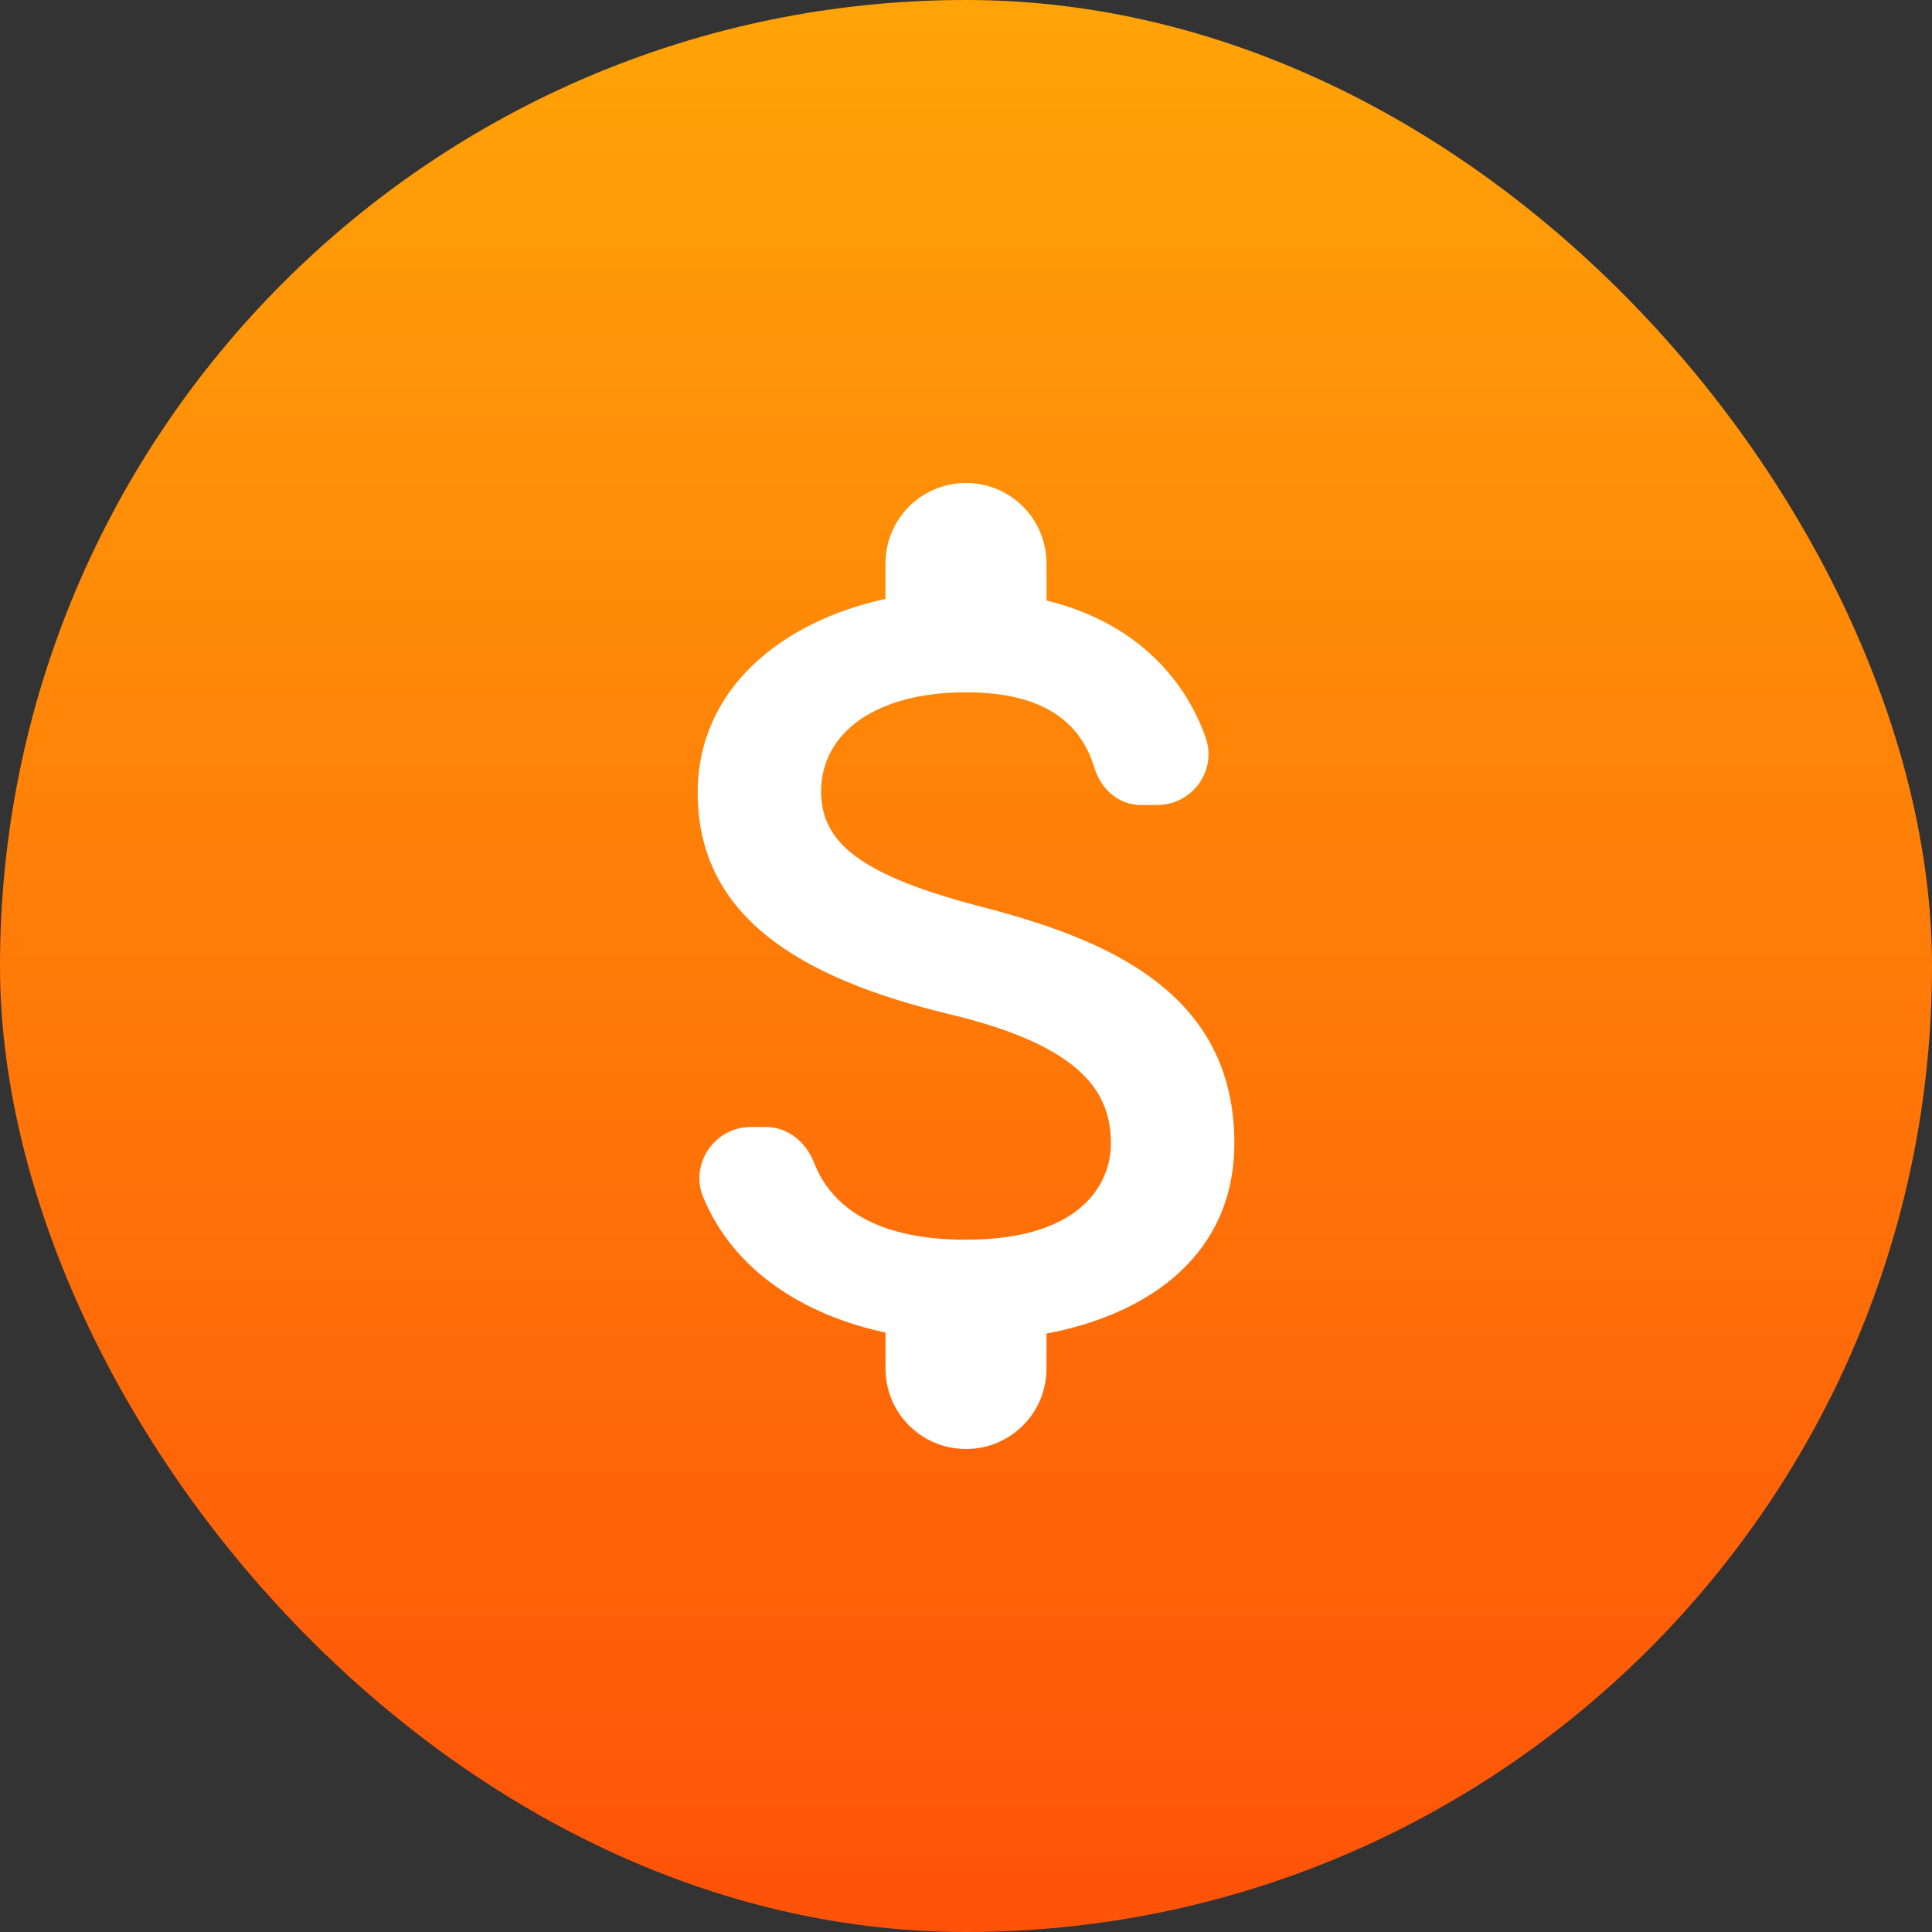
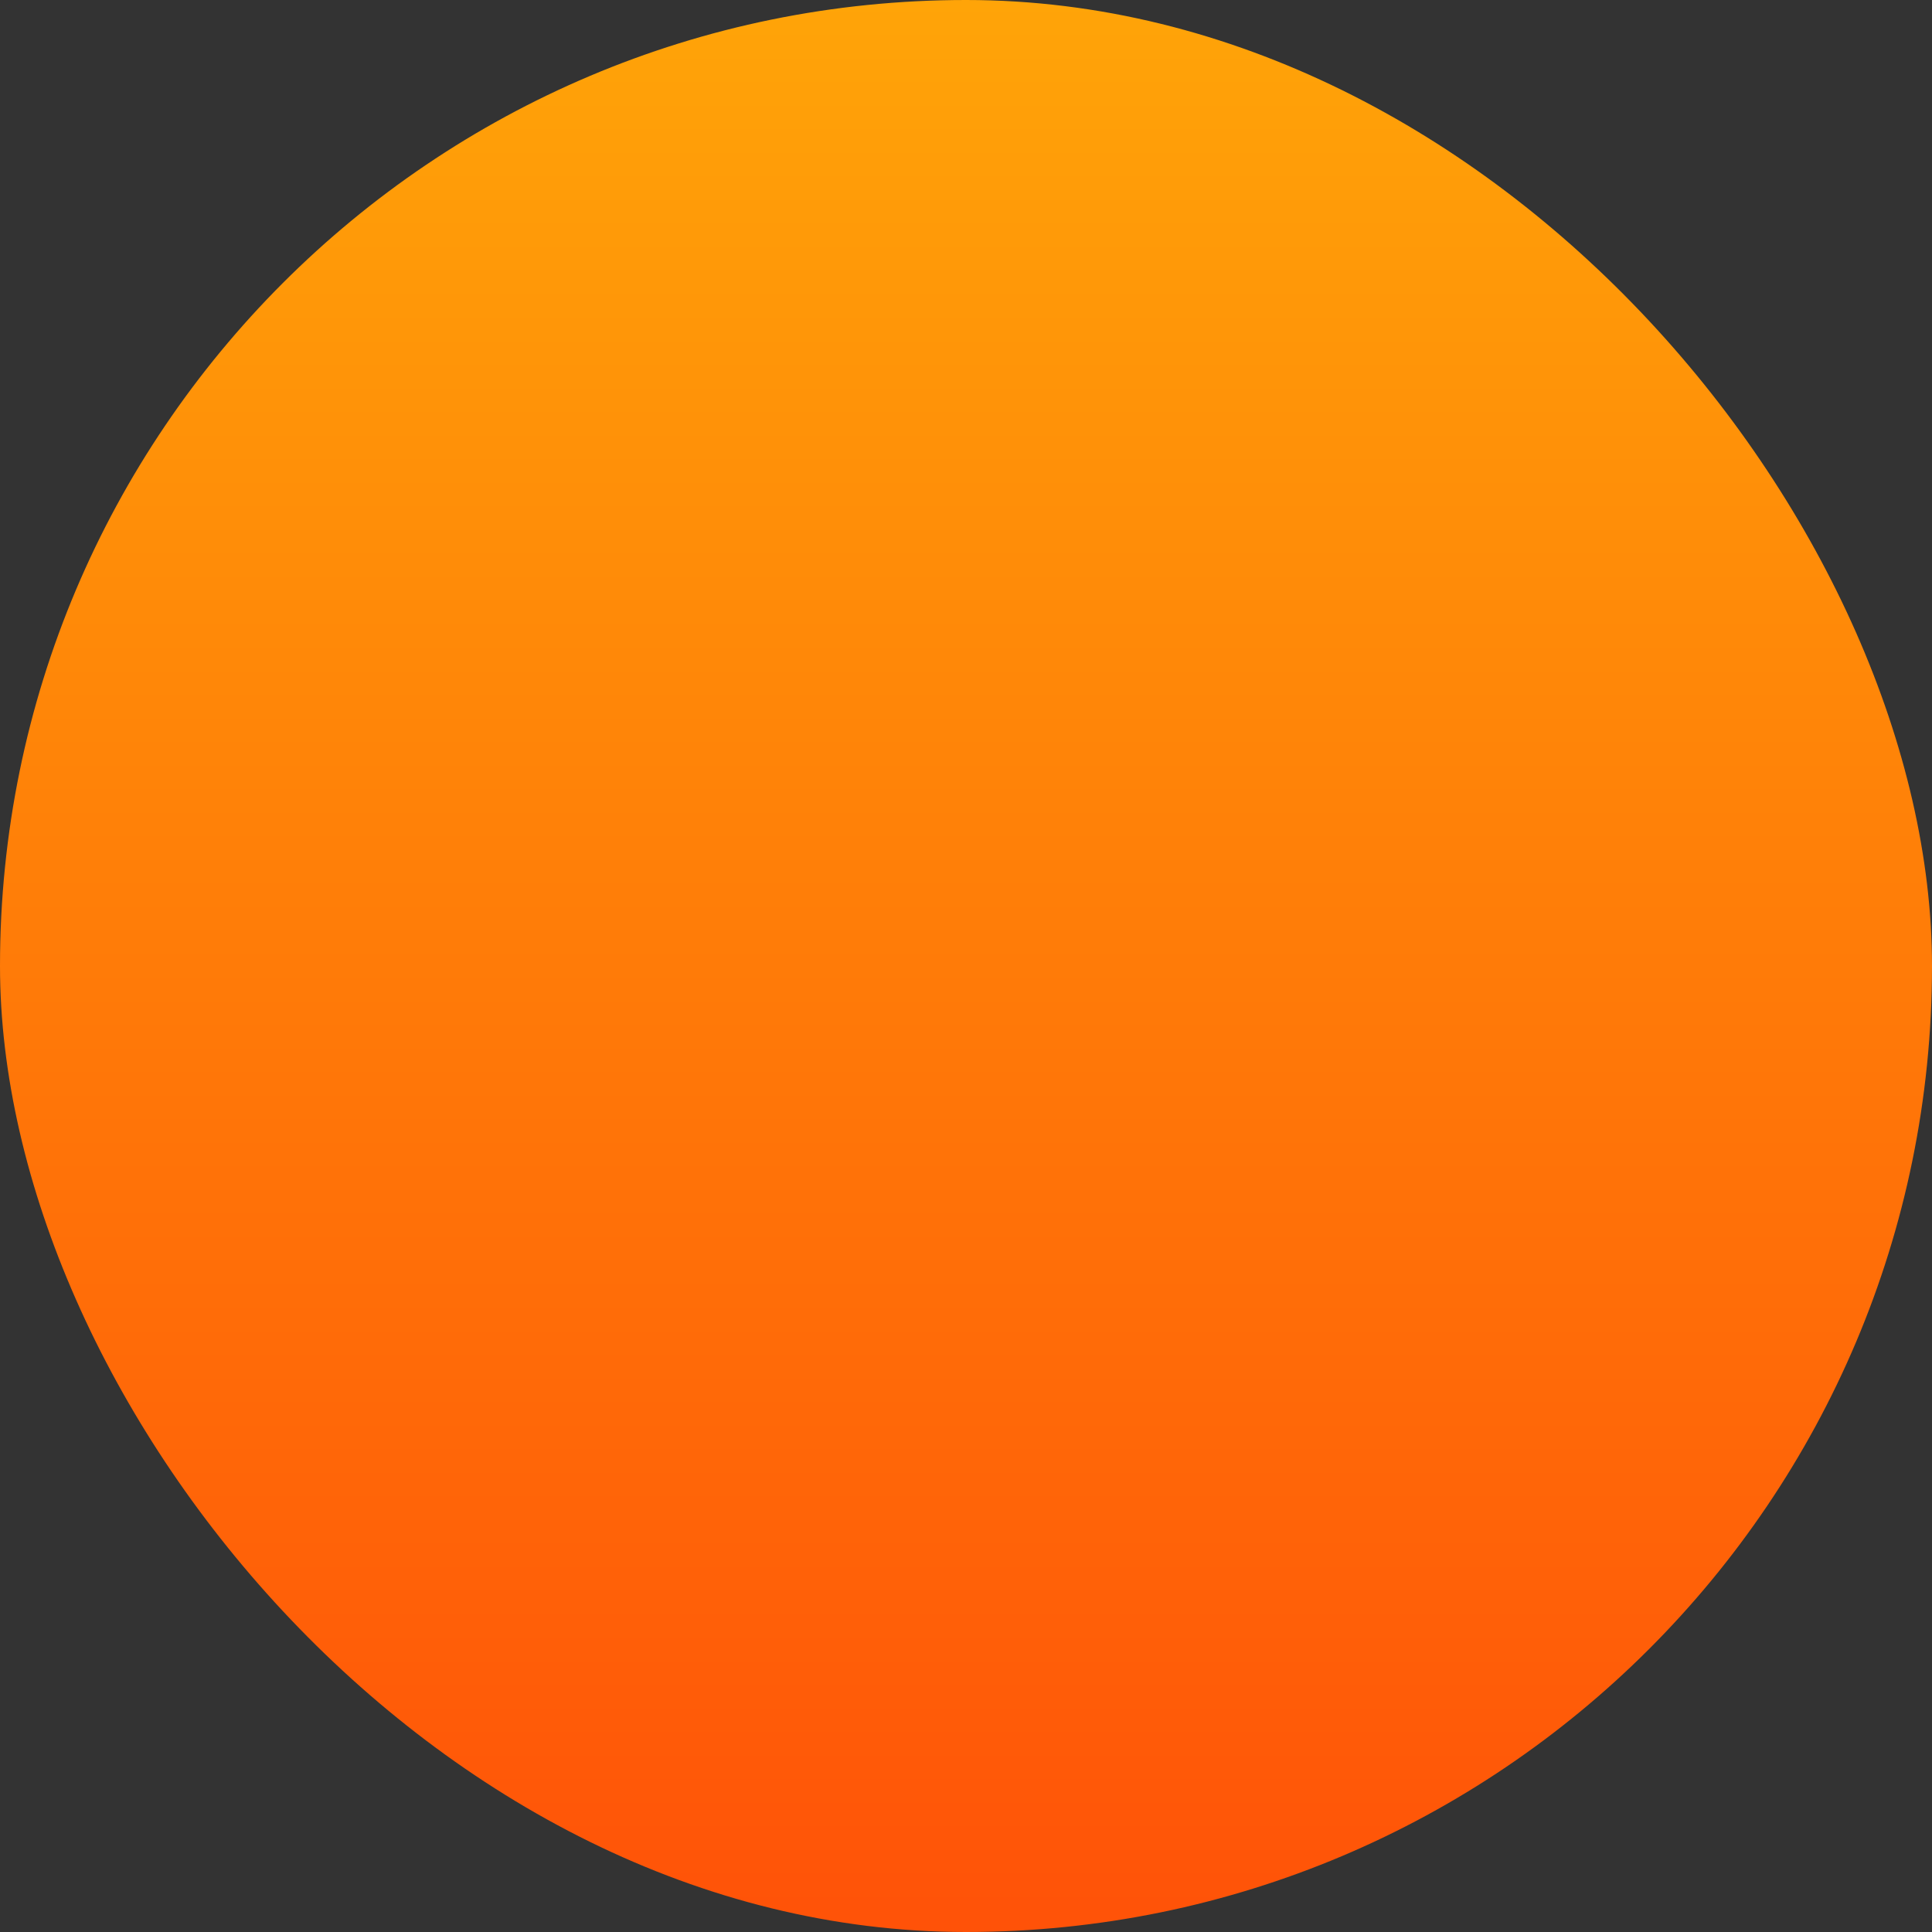
<svg xmlns="http://www.w3.org/2000/svg" width="48" height="48" viewBox="0 0 48 48" fill="none">
  <rect x="0" y="0" width="48" height="48" fill="#333333" stroke="none" />
  <rect width="48" height="48" rx="24" fill="url(#paint0_linear)" />
-   <path d="M24.4 22.533C21.373 21.747 20.4 20.933 20.4 19.667C20.4 18.213 21.747 17.2 24 17.2C25.893 17.2 26.84 17.92 27.187 19.067C27.347 19.6 27.787 20 28.347 20H28.747C29.627 20 30.253 19.133 29.947 18.307C29.387 16.733 28.08 15.427 26 14.92V14C26 12.893 25.107 12 24 12C22.893 12 22 12.893 22 14V14.88C19.413 15.44 17.334 17.12 17.334 19.693C17.334 22.773 19.88 24.307 23.6 25.2C26.933 26 27.6 27.173 27.6 28.413C27.6 29.333 26.947 30.8 24 30.8C21.8 30.8 20.667 30.013 20.227 28.893C20.027 28.373 19.573 28 19.027 28H18.654C17.76 28 17.134 28.907 17.467 29.733C18.227 31.587 20 32.68 22 33.107V34C22 35.107 22.893 36 24 36C25.107 36 26 35.107 26 34V33.133C28.6 32.64 30.667 31.133 30.667 28.4C30.667 24.613 27.427 23.32 24.4 22.533Z" fill="white" />
  <defs>
    <linearGradient id="paint0_linear" x1="48" y1="48" x2="48" y2="0" gradientUnits="userSpaceOnUse">
      <stop stop-color="#FF5208" />
      <stop offset="1" stop-color="#FFA408" />
    </linearGradient>
  </defs>
</svg>